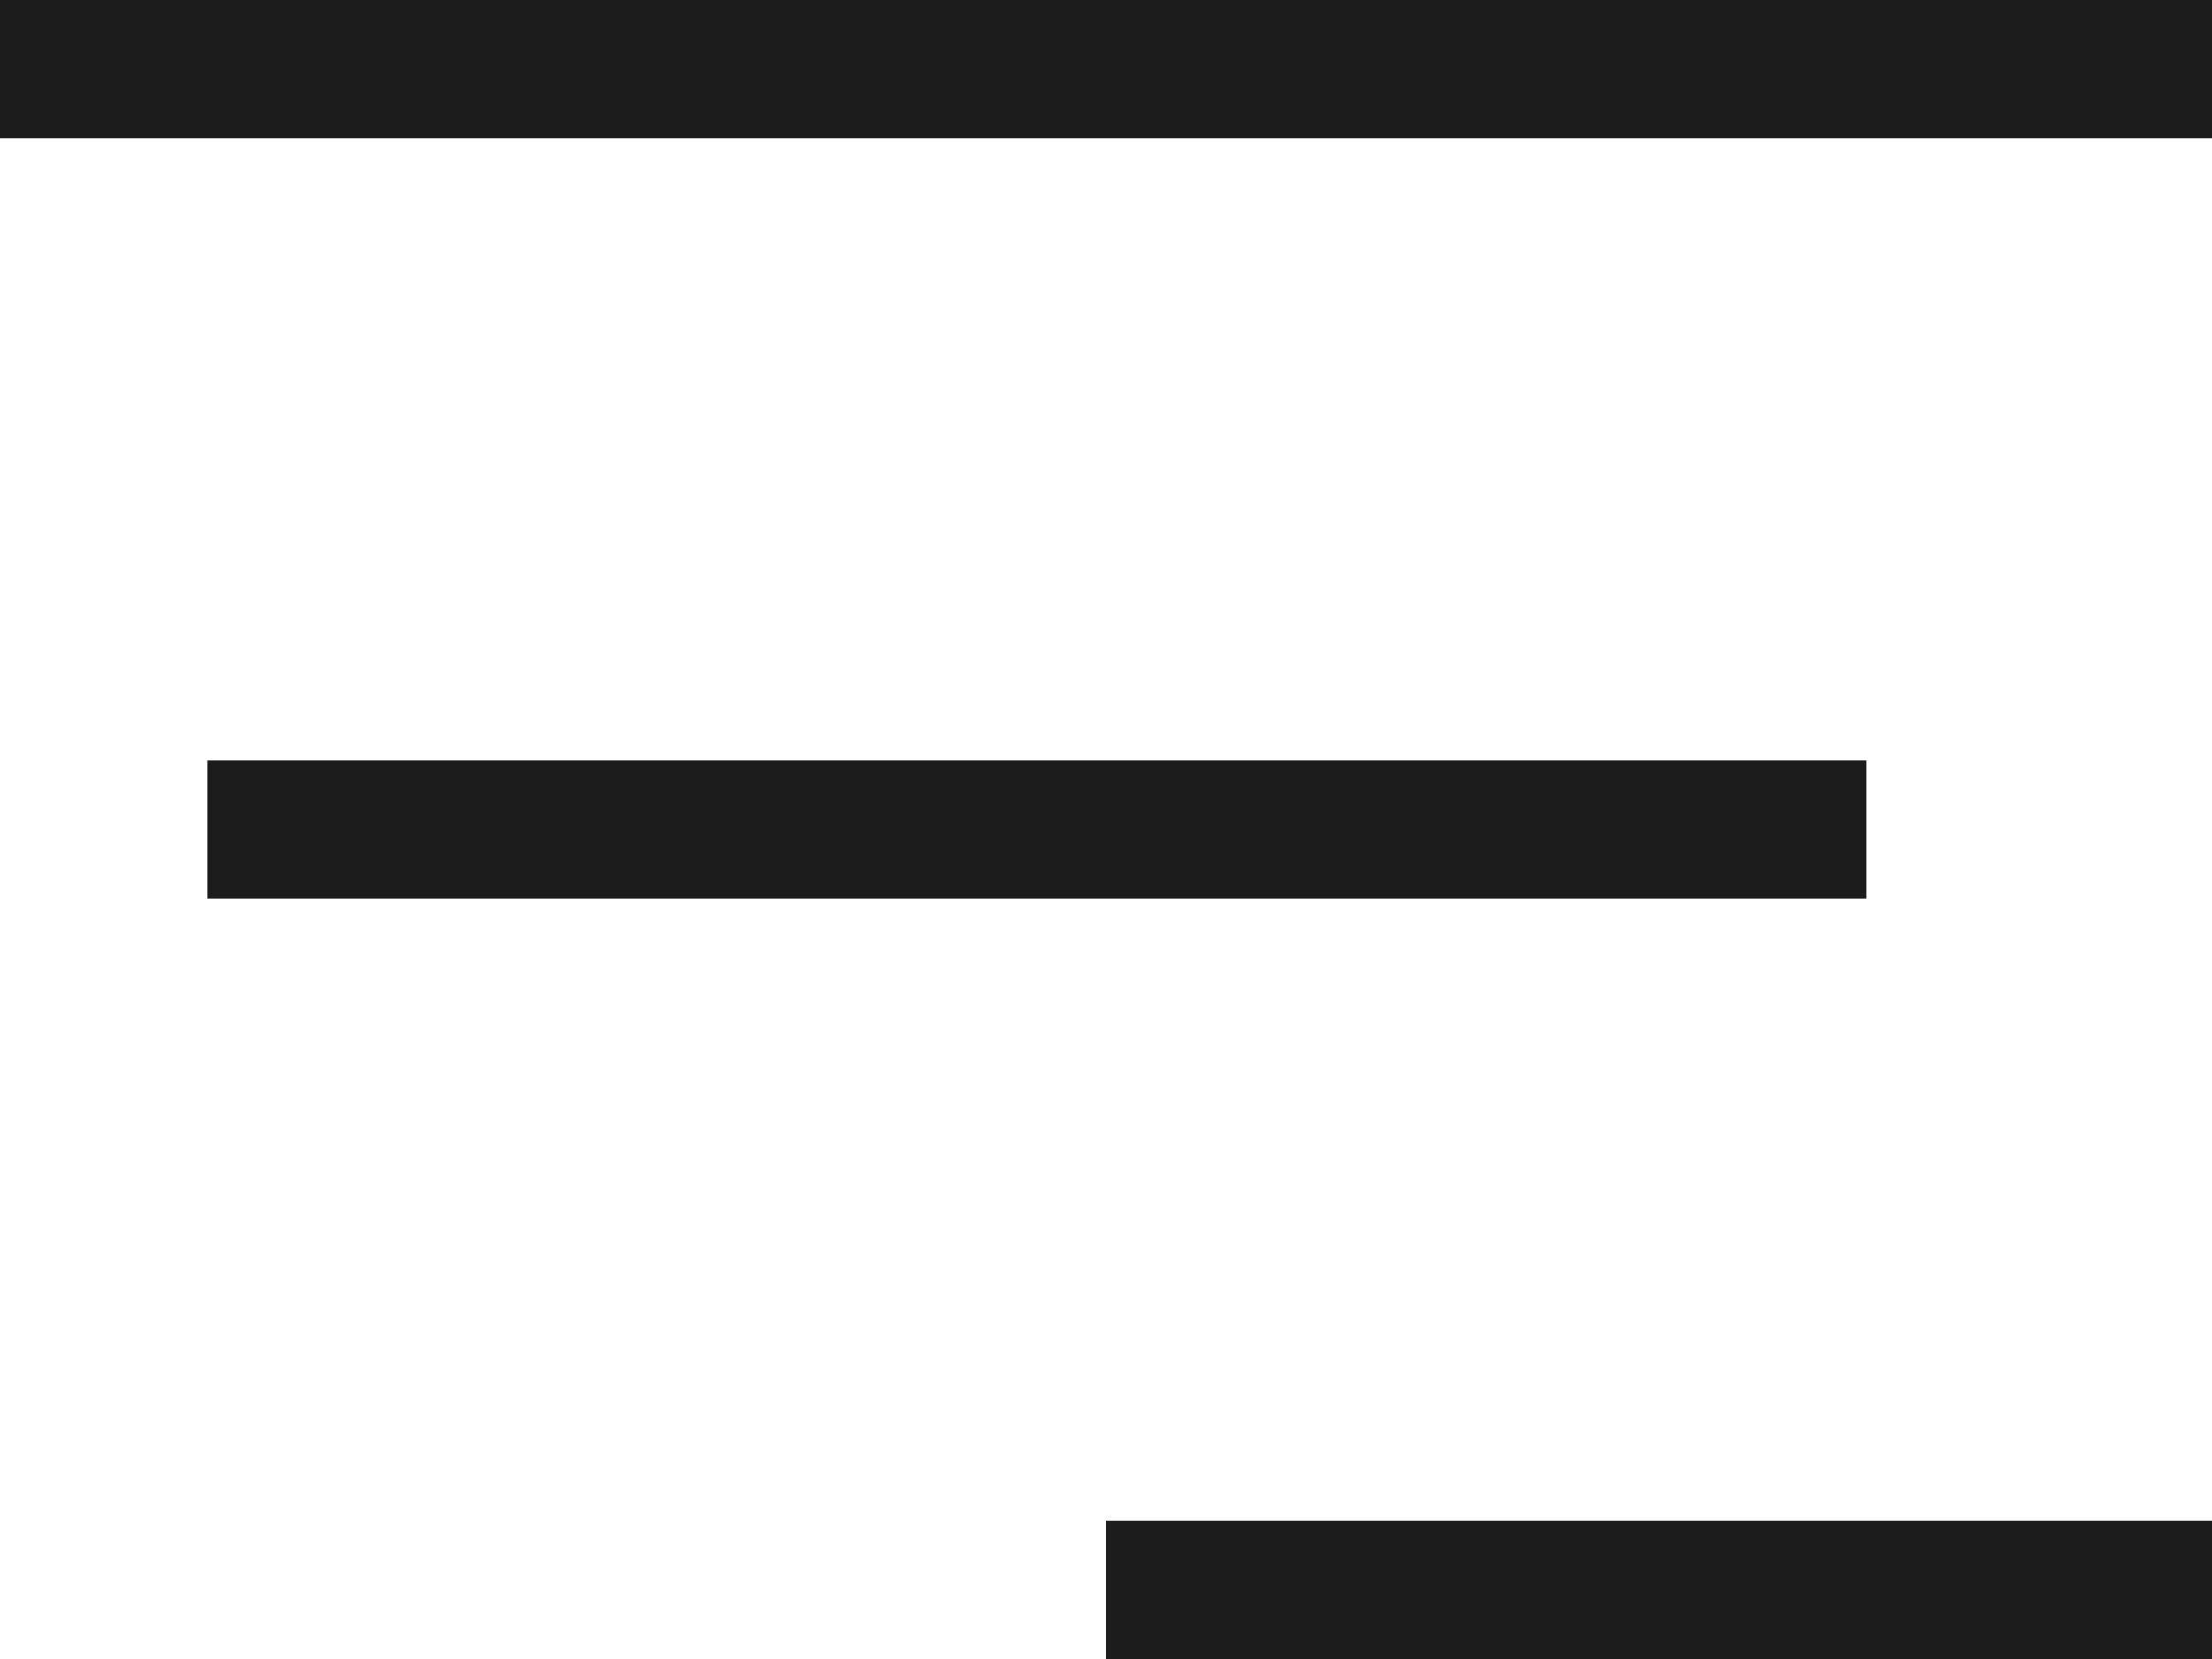
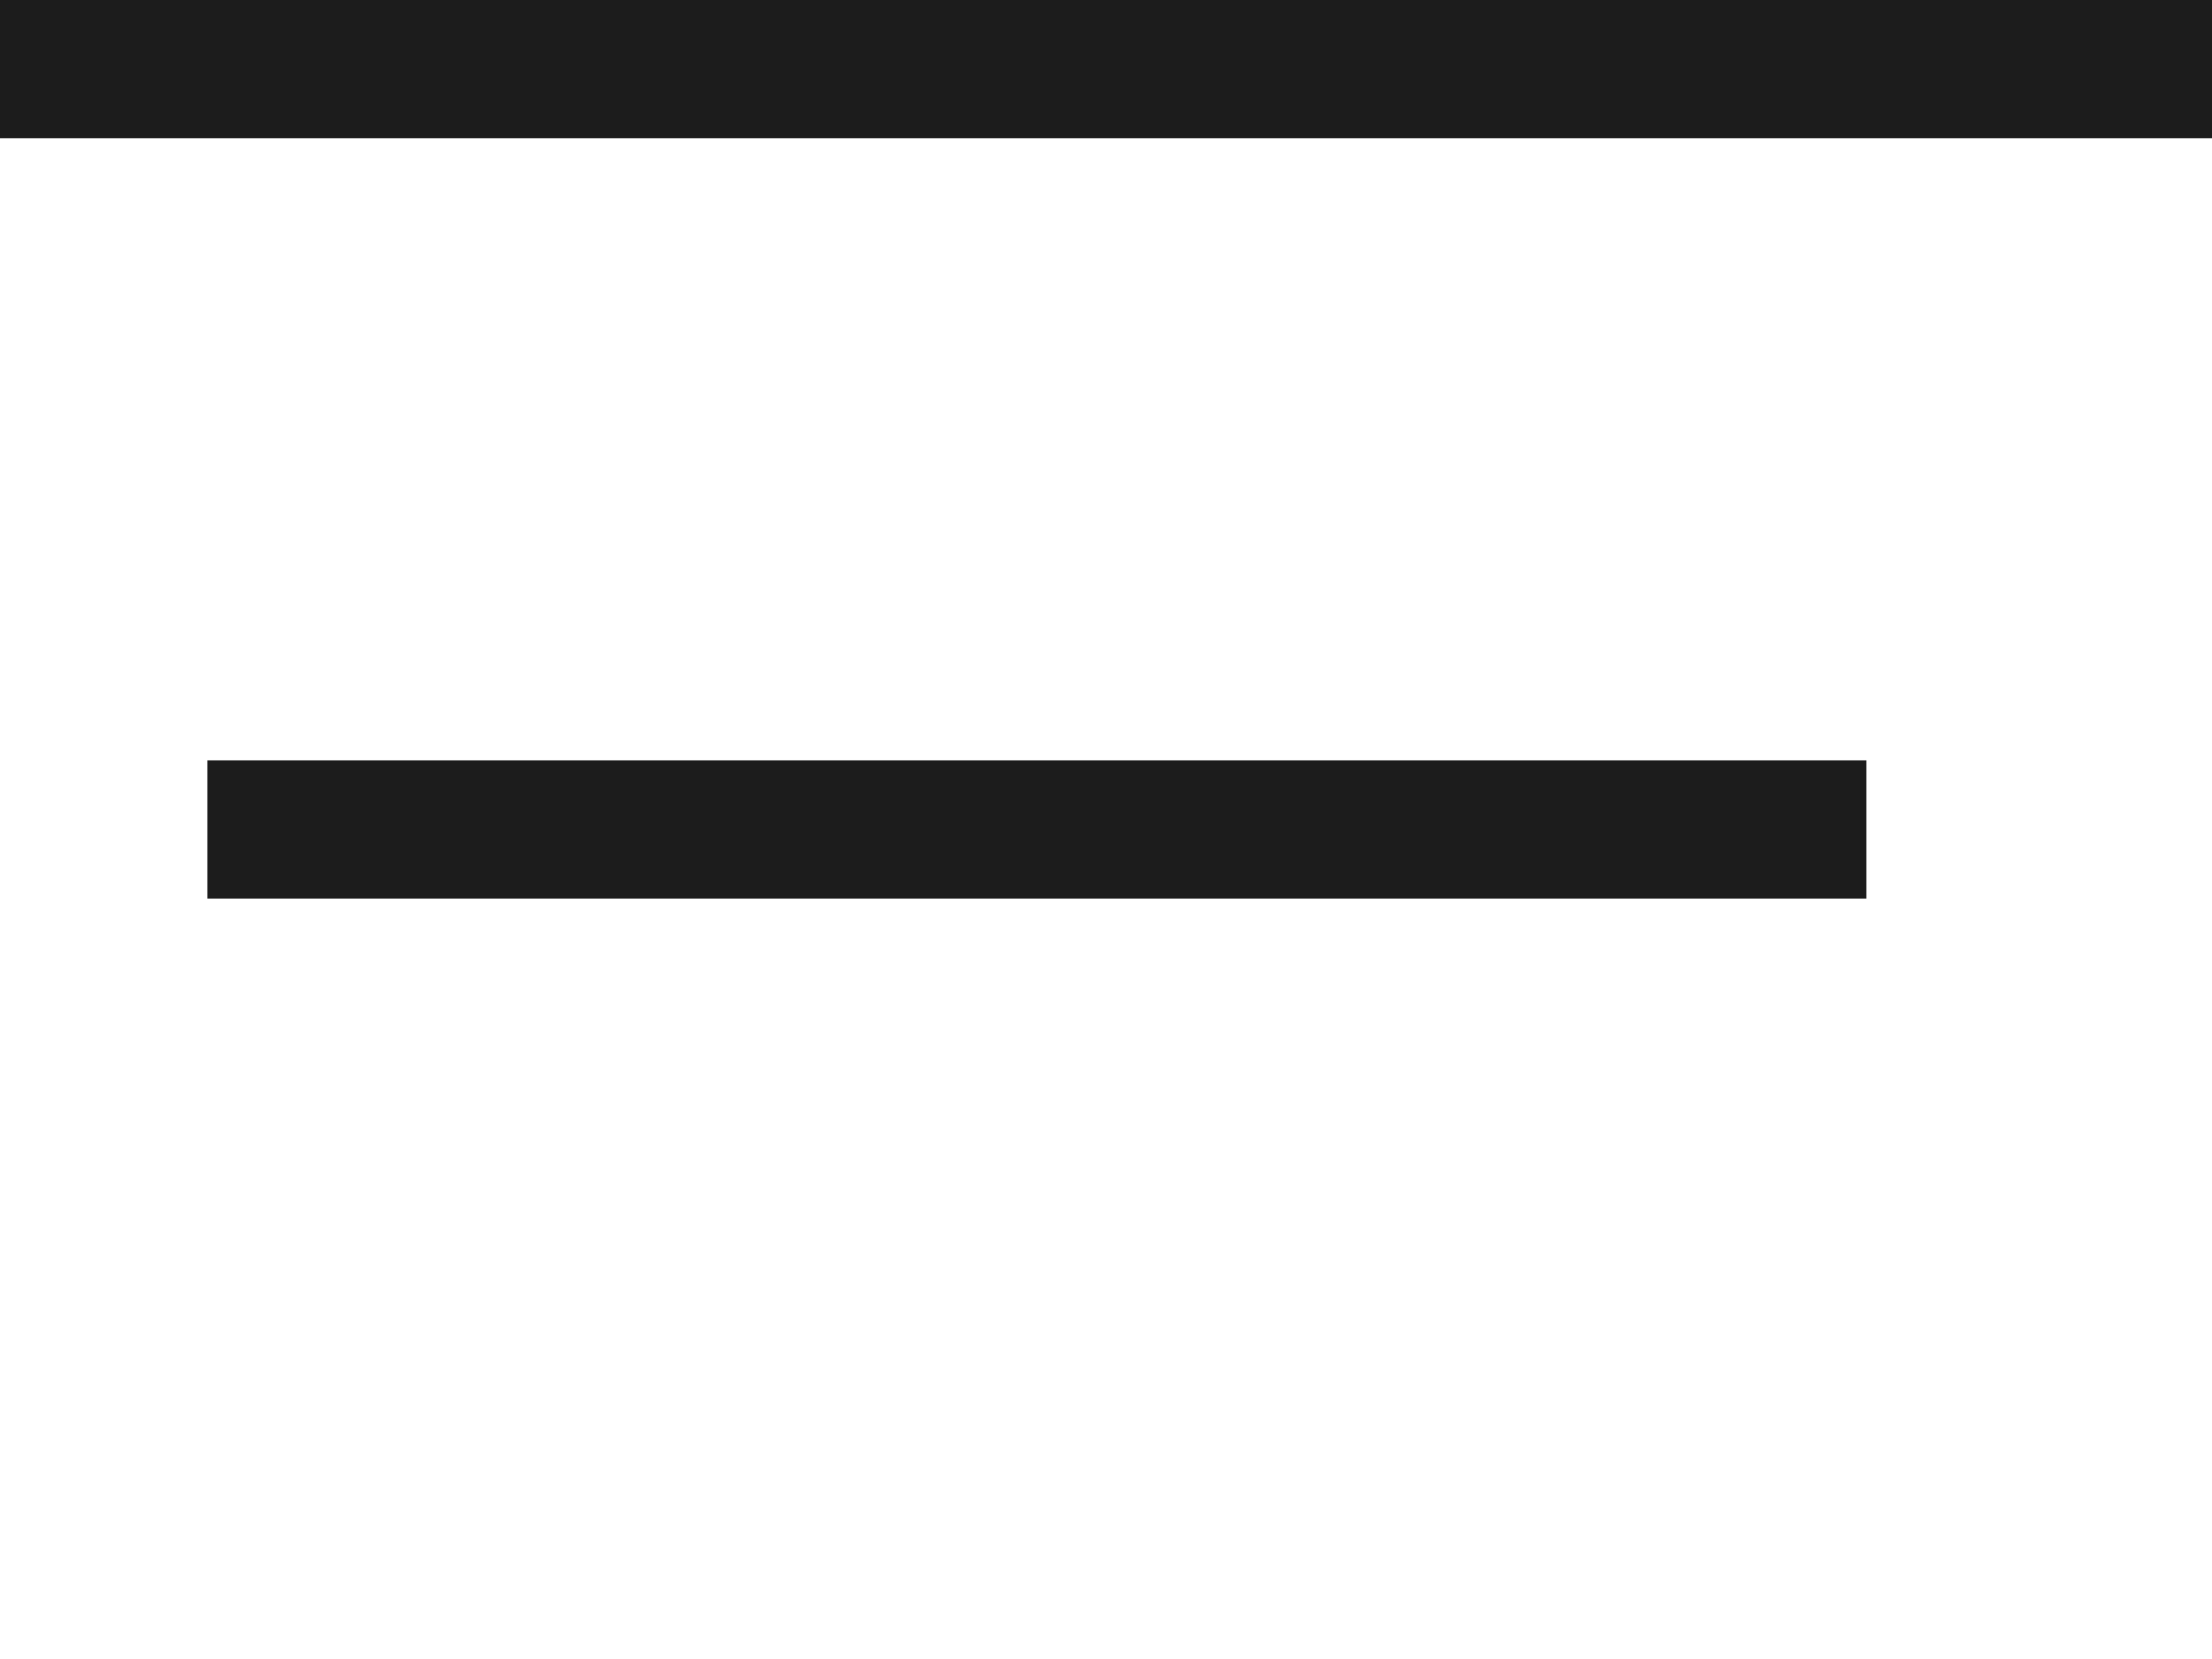
<svg xmlns="http://www.w3.org/2000/svg" id="Component_335_1" data-name="Component 335 – 1" width="32" height="24" viewBox="0 0 32 24">
  <rect id="Rectangle_5" data-name="Rectangle 5" width="24" height="2" transform="translate(3 11)" fill="#1c1c1c" />
  <rect id="Rectangle_6" data-name="Rectangle 6" width="32" height="2" fill="#1c1c1c" />
-   <rect id="Rectangle_7" data-name="Rectangle 7" width="16" height="2" transform="translate(16 22)" fill="#1c1c1c" />
</svg>